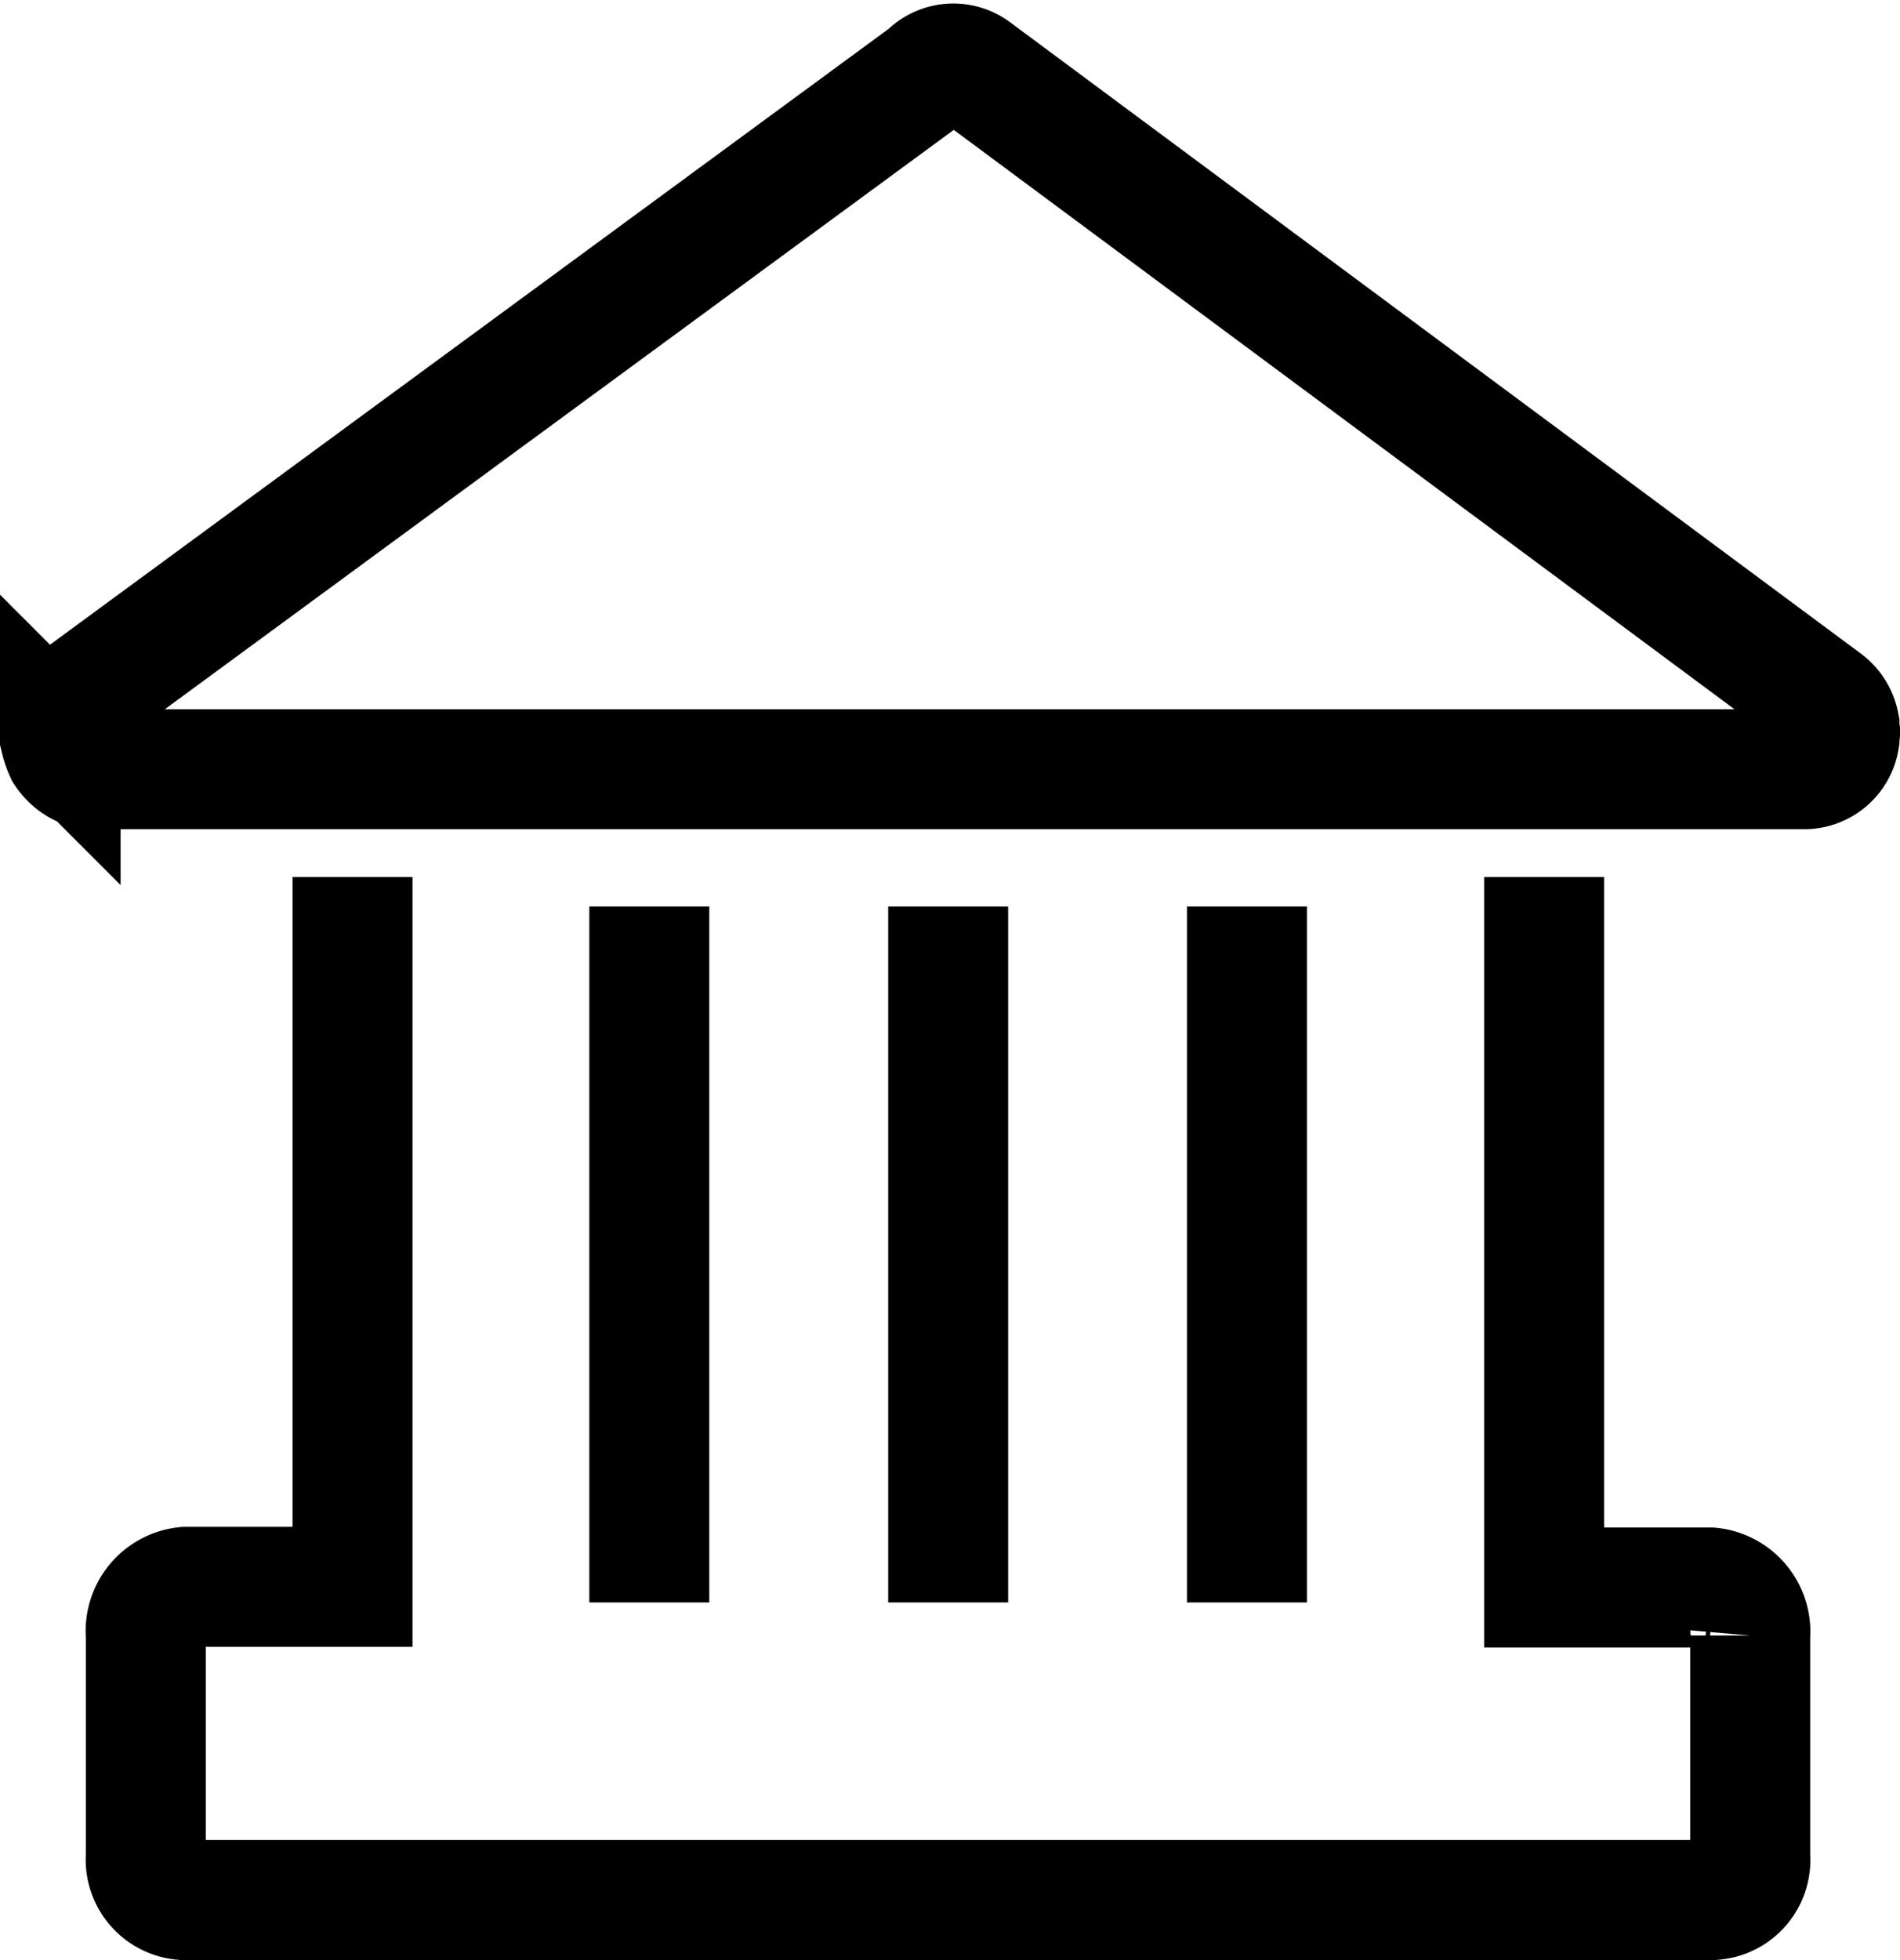
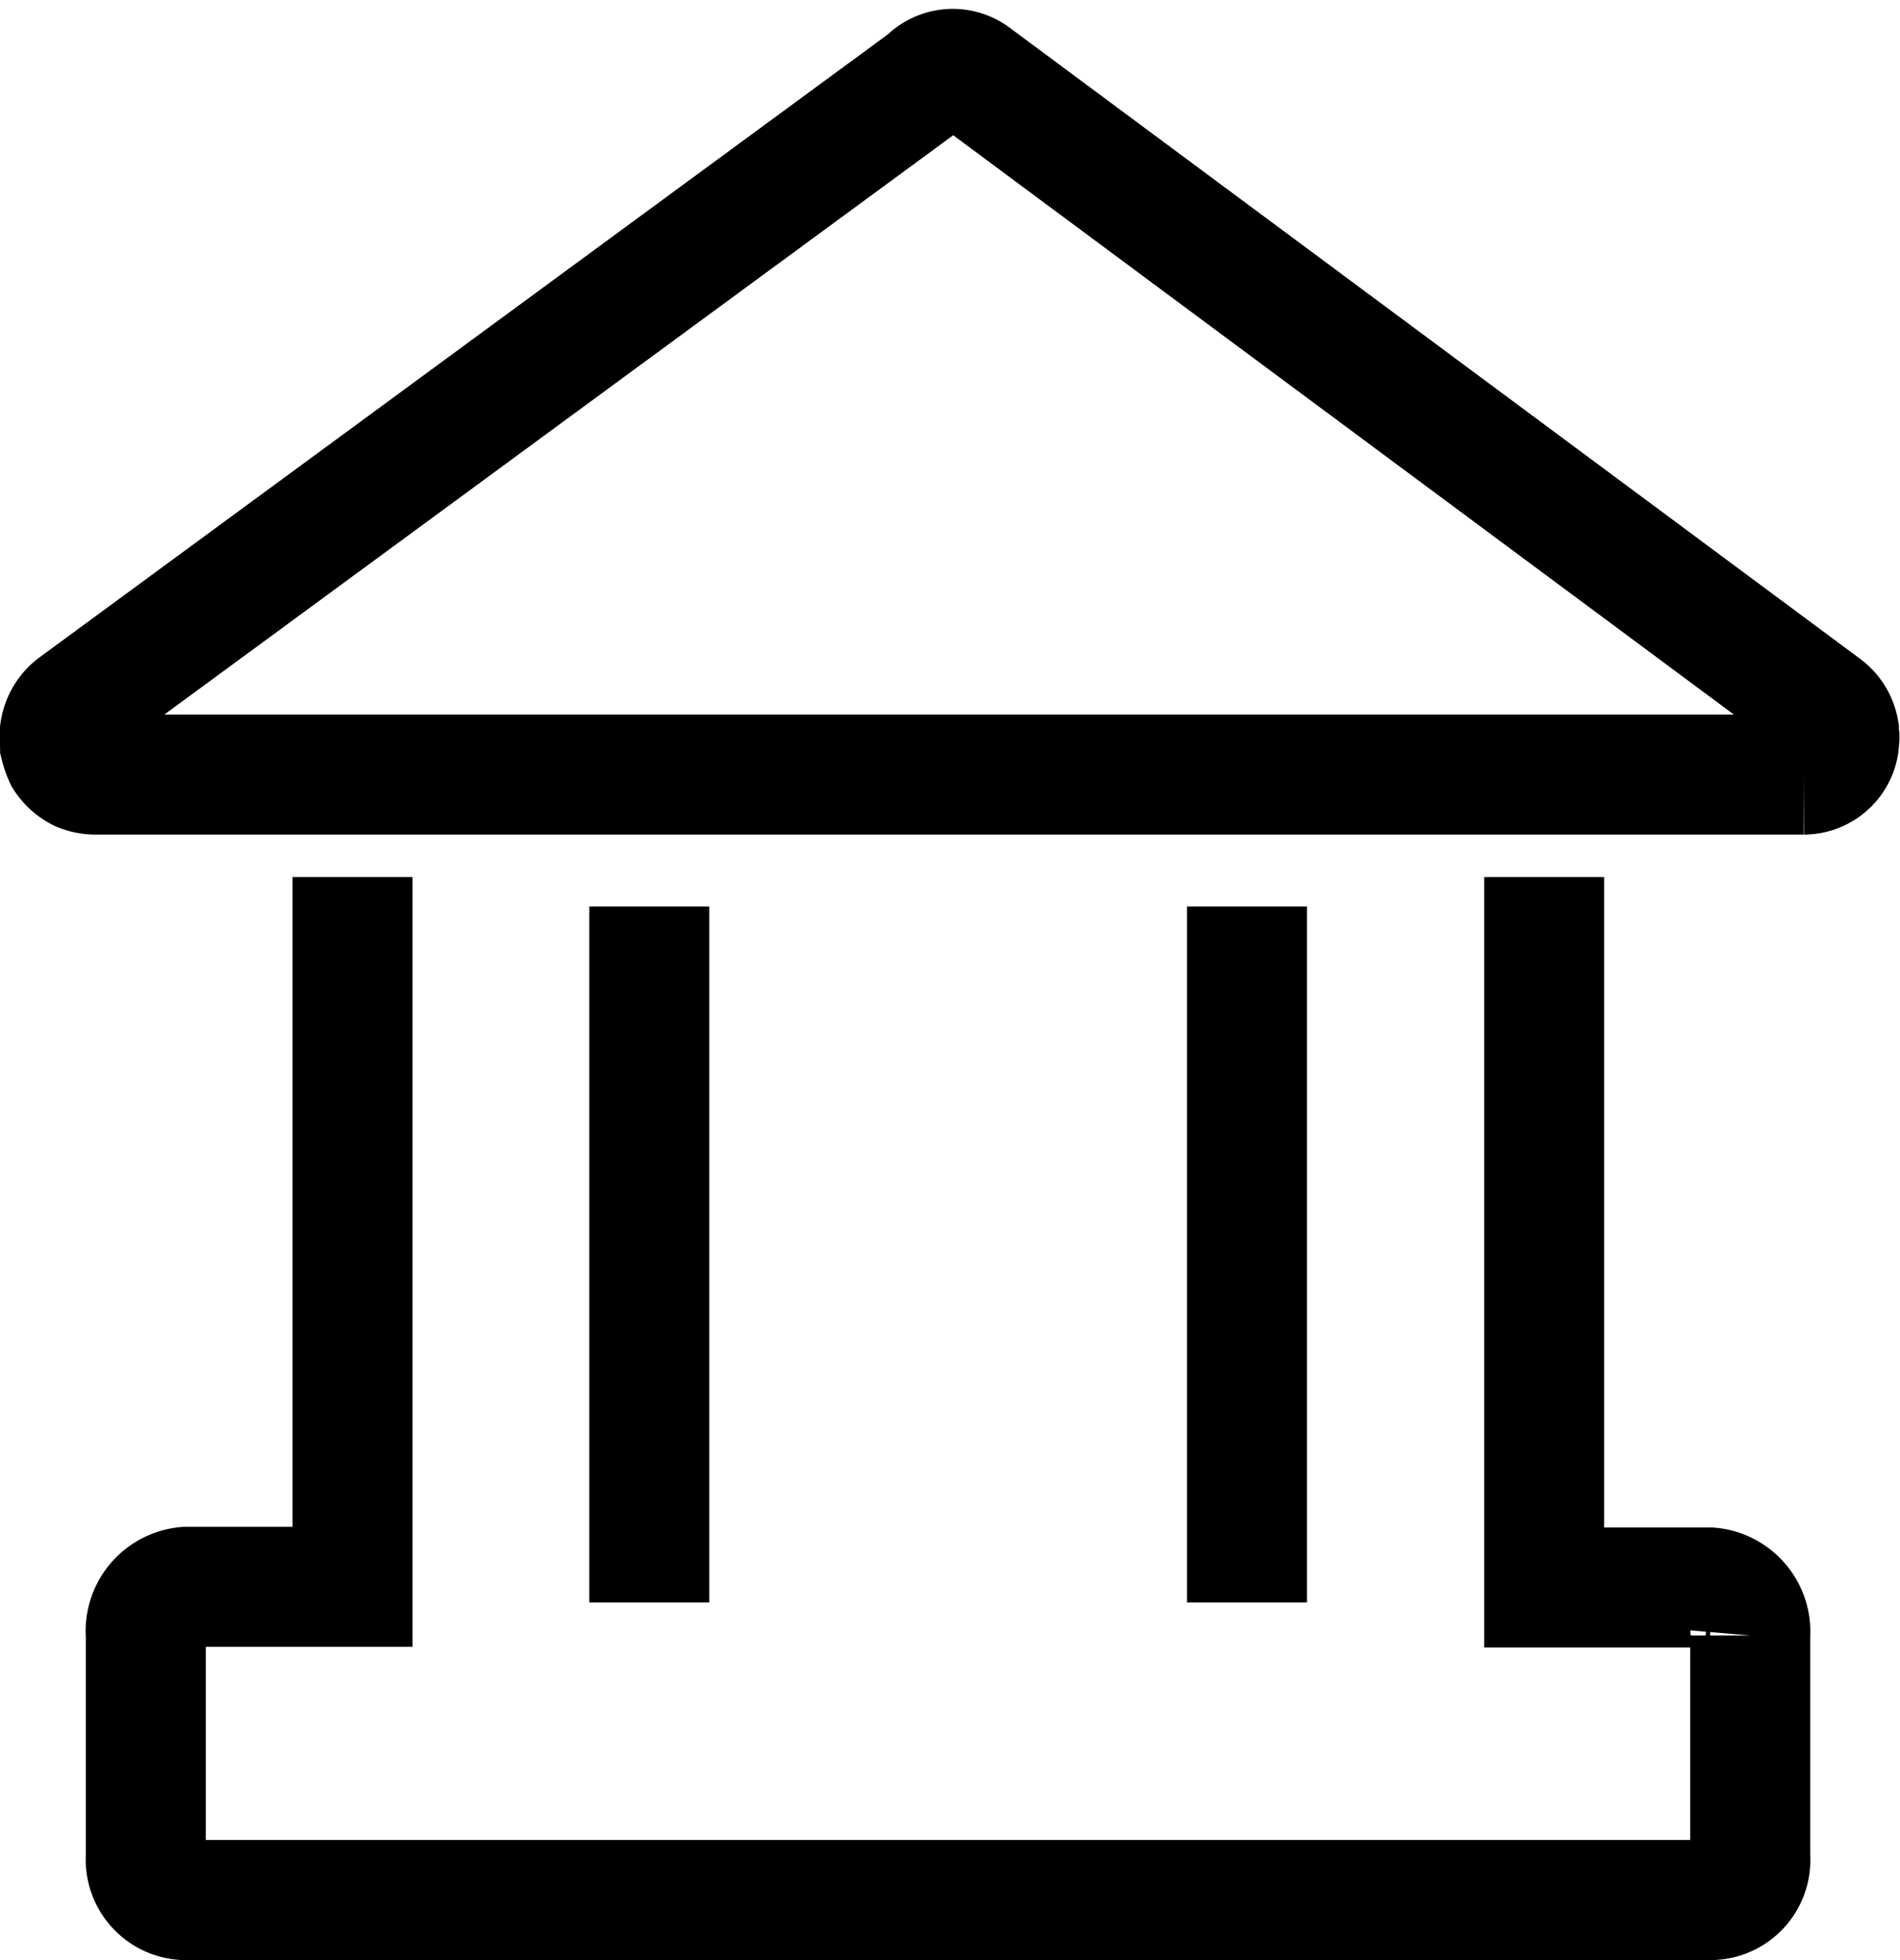
<svg xmlns="http://www.w3.org/2000/svg" width="23.758" height="24.5" viewBox="0 0 23.758 24.5">
  <defs>
    <style>.a{fill:none;stroke:#000;stroke-linecap:square;stroke-width:1.5px;}</style>
  </defs>
  <g transform="translate(-1798.213 -1302.258)">
    <line class="a" y2="7.199" transform="translate(1806.332 1314.339)" />
-     <line class="a" y2="7.199" transform="translate(1810.069 1314.339)" />
    <line class="a" y2="7.199" transform="translate(1813.805 1314.339)" />
    <path class="a" d="M1072.532,520.43v8.122h-2.085a.555.555,0,0,0-.5.6v2.771a.507.507,0,0,0,.46.543h19.142a.5.5,0,0,0,.46-.543v-2.763a.555.555,0,0,0-.5-.6h-2.077v-8.13" transform="translate(730.089 793.541)" />
-     <path class="a" d="M1090.751,512.929l.007-.067v-.007l-.007-.045v-.044a.468.468,0,0,0-.193-.3l-10.632-7.887a.442.442,0,0,0-.578.059l-10.662,7.827a.487.487,0,0,0-.185.386v.015l.007.082v.008a.816.816,0,0,0,.052.148.508.508,0,0,0,.2.178.517.517,0,0,0,.186.037h21.367a.446.446,0,0,0,.438-.378Z" transform="translate(730.463 798.554)" />
+     <path class="a" d="M1090.751,512.929v-.007l-.007-.045v-.044a.468.468,0,0,0-.193-.3l-10.632-7.887a.442.442,0,0,0-.578.059l-10.662,7.827a.487.487,0,0,0-.185.386v.015l.007.082v.008a.816.816,0,0,0,.052.148.508.508,0,0,0,.2.178.517.517,0,0,0,.186.037h21.367a.446.446,0,0,0,.438-.378Z" transform="translate(730.463 798.554)" />
  </g>
</svg>